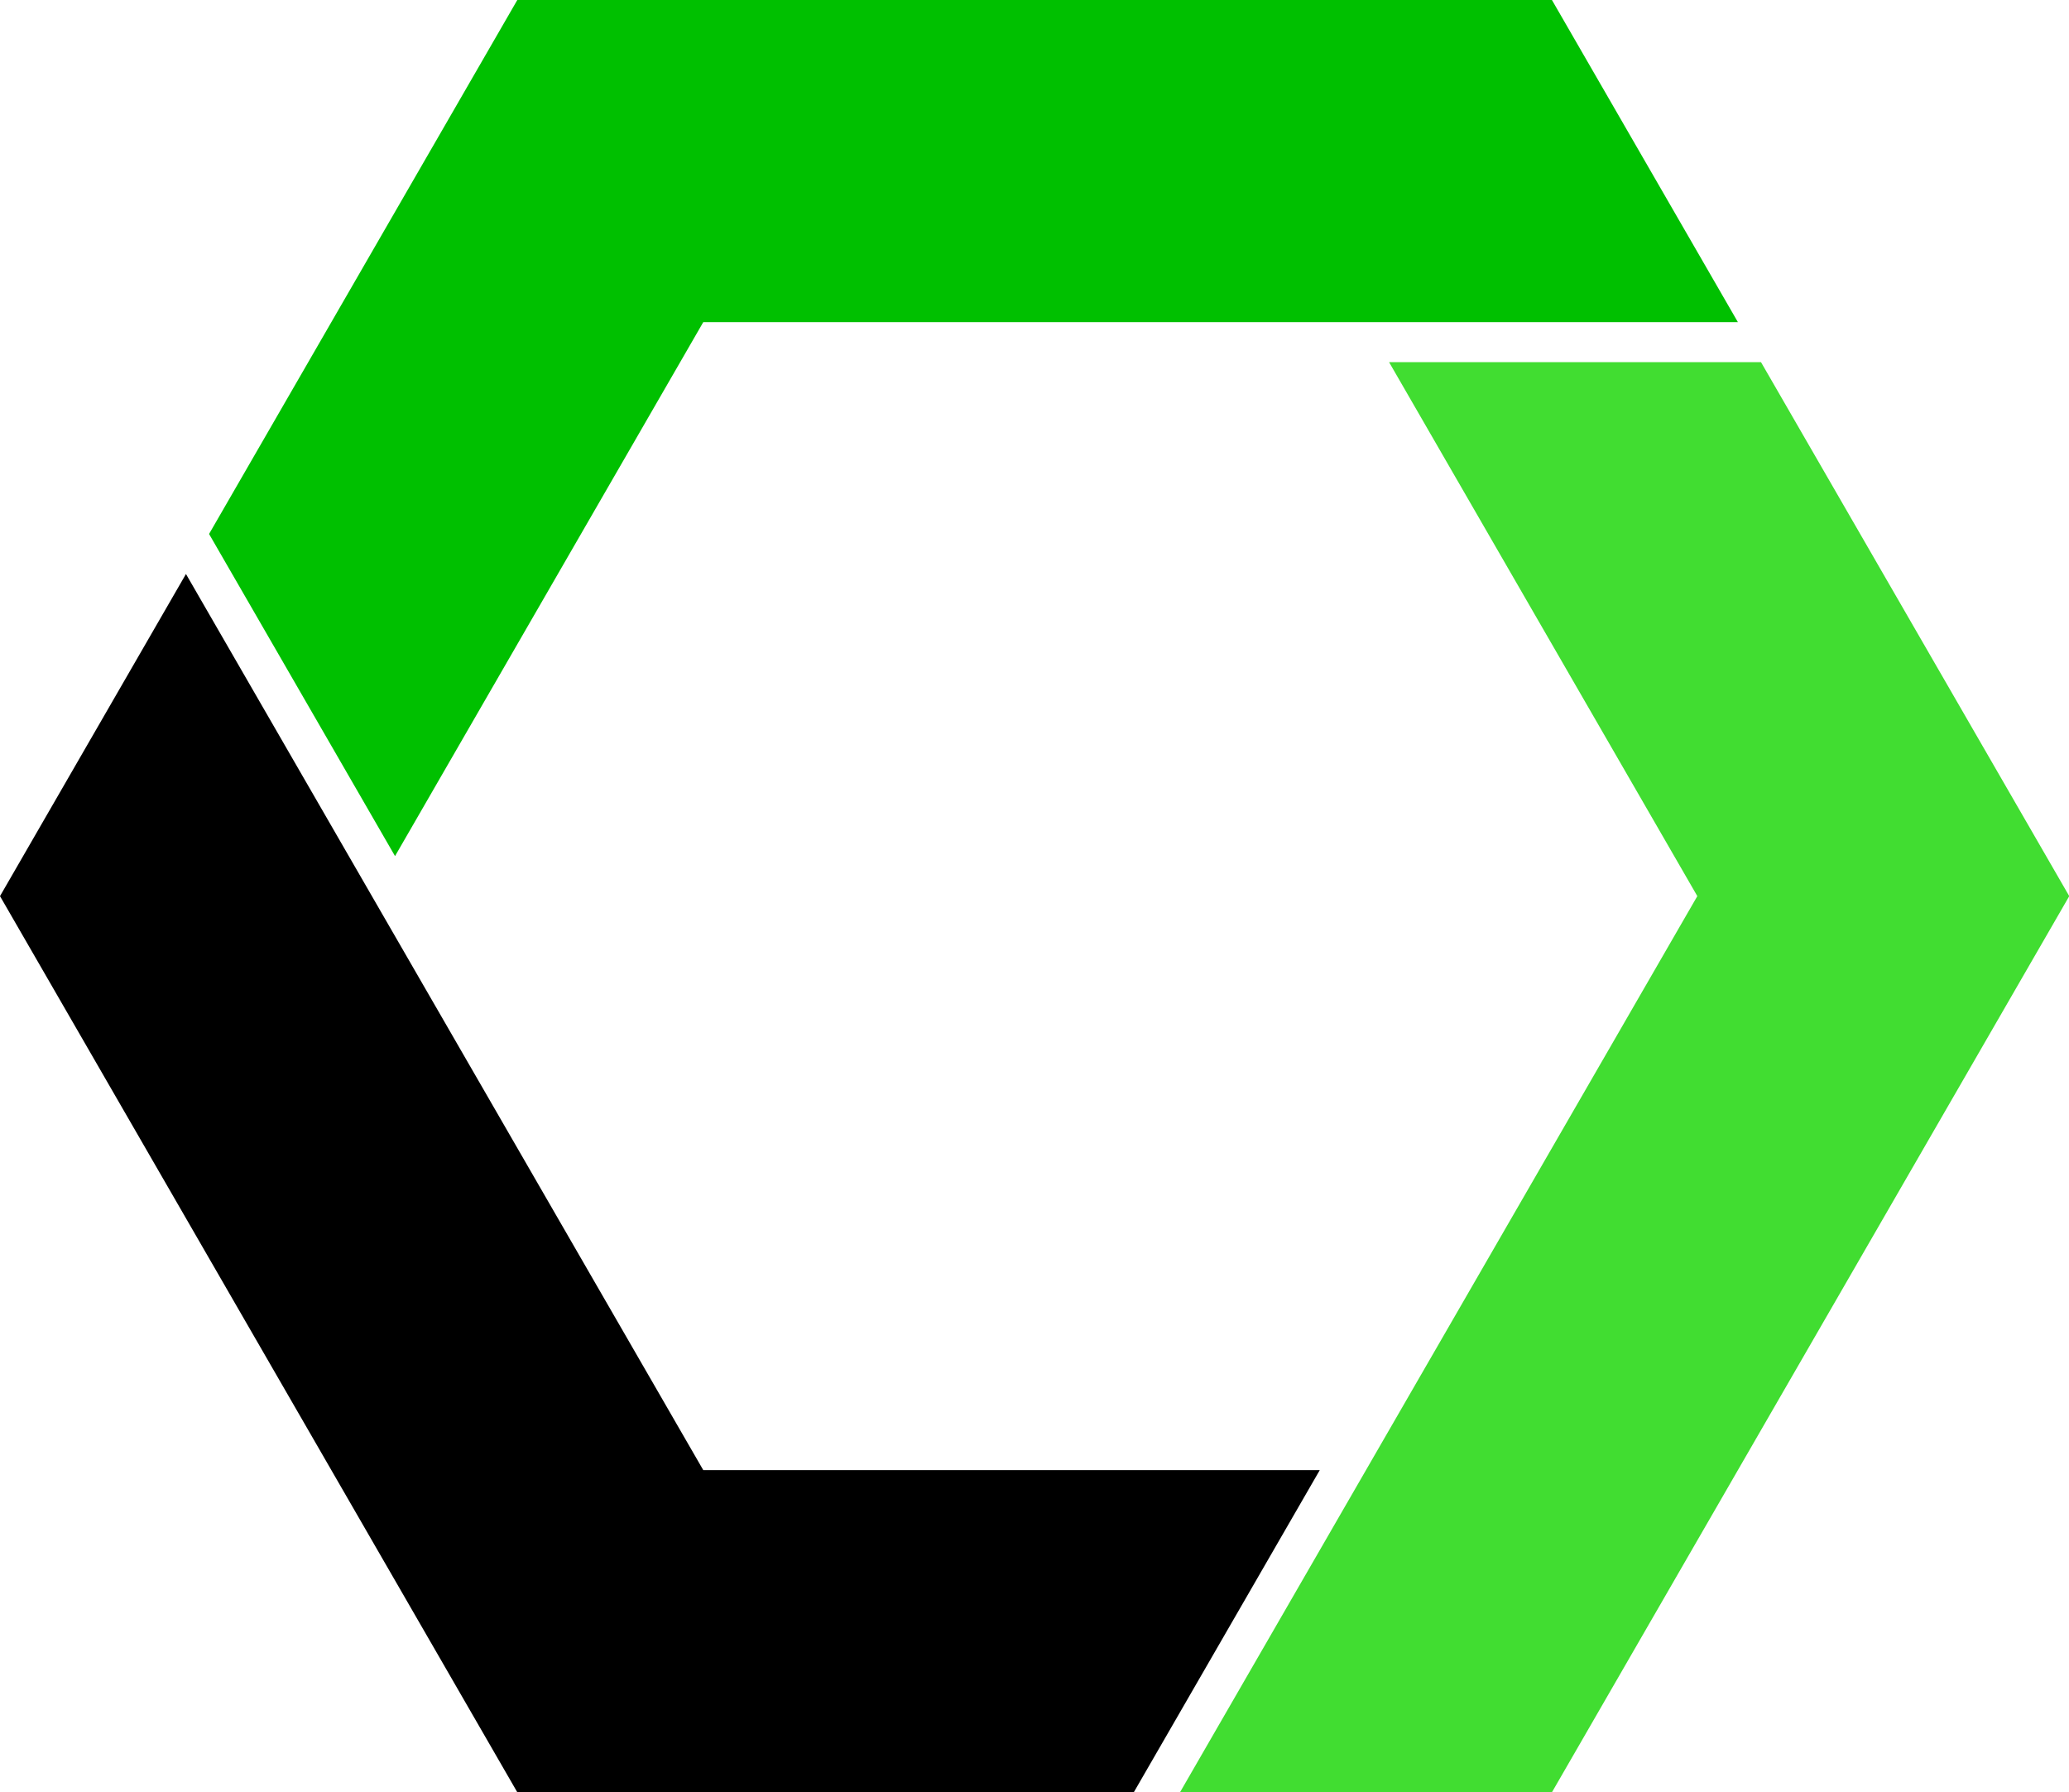
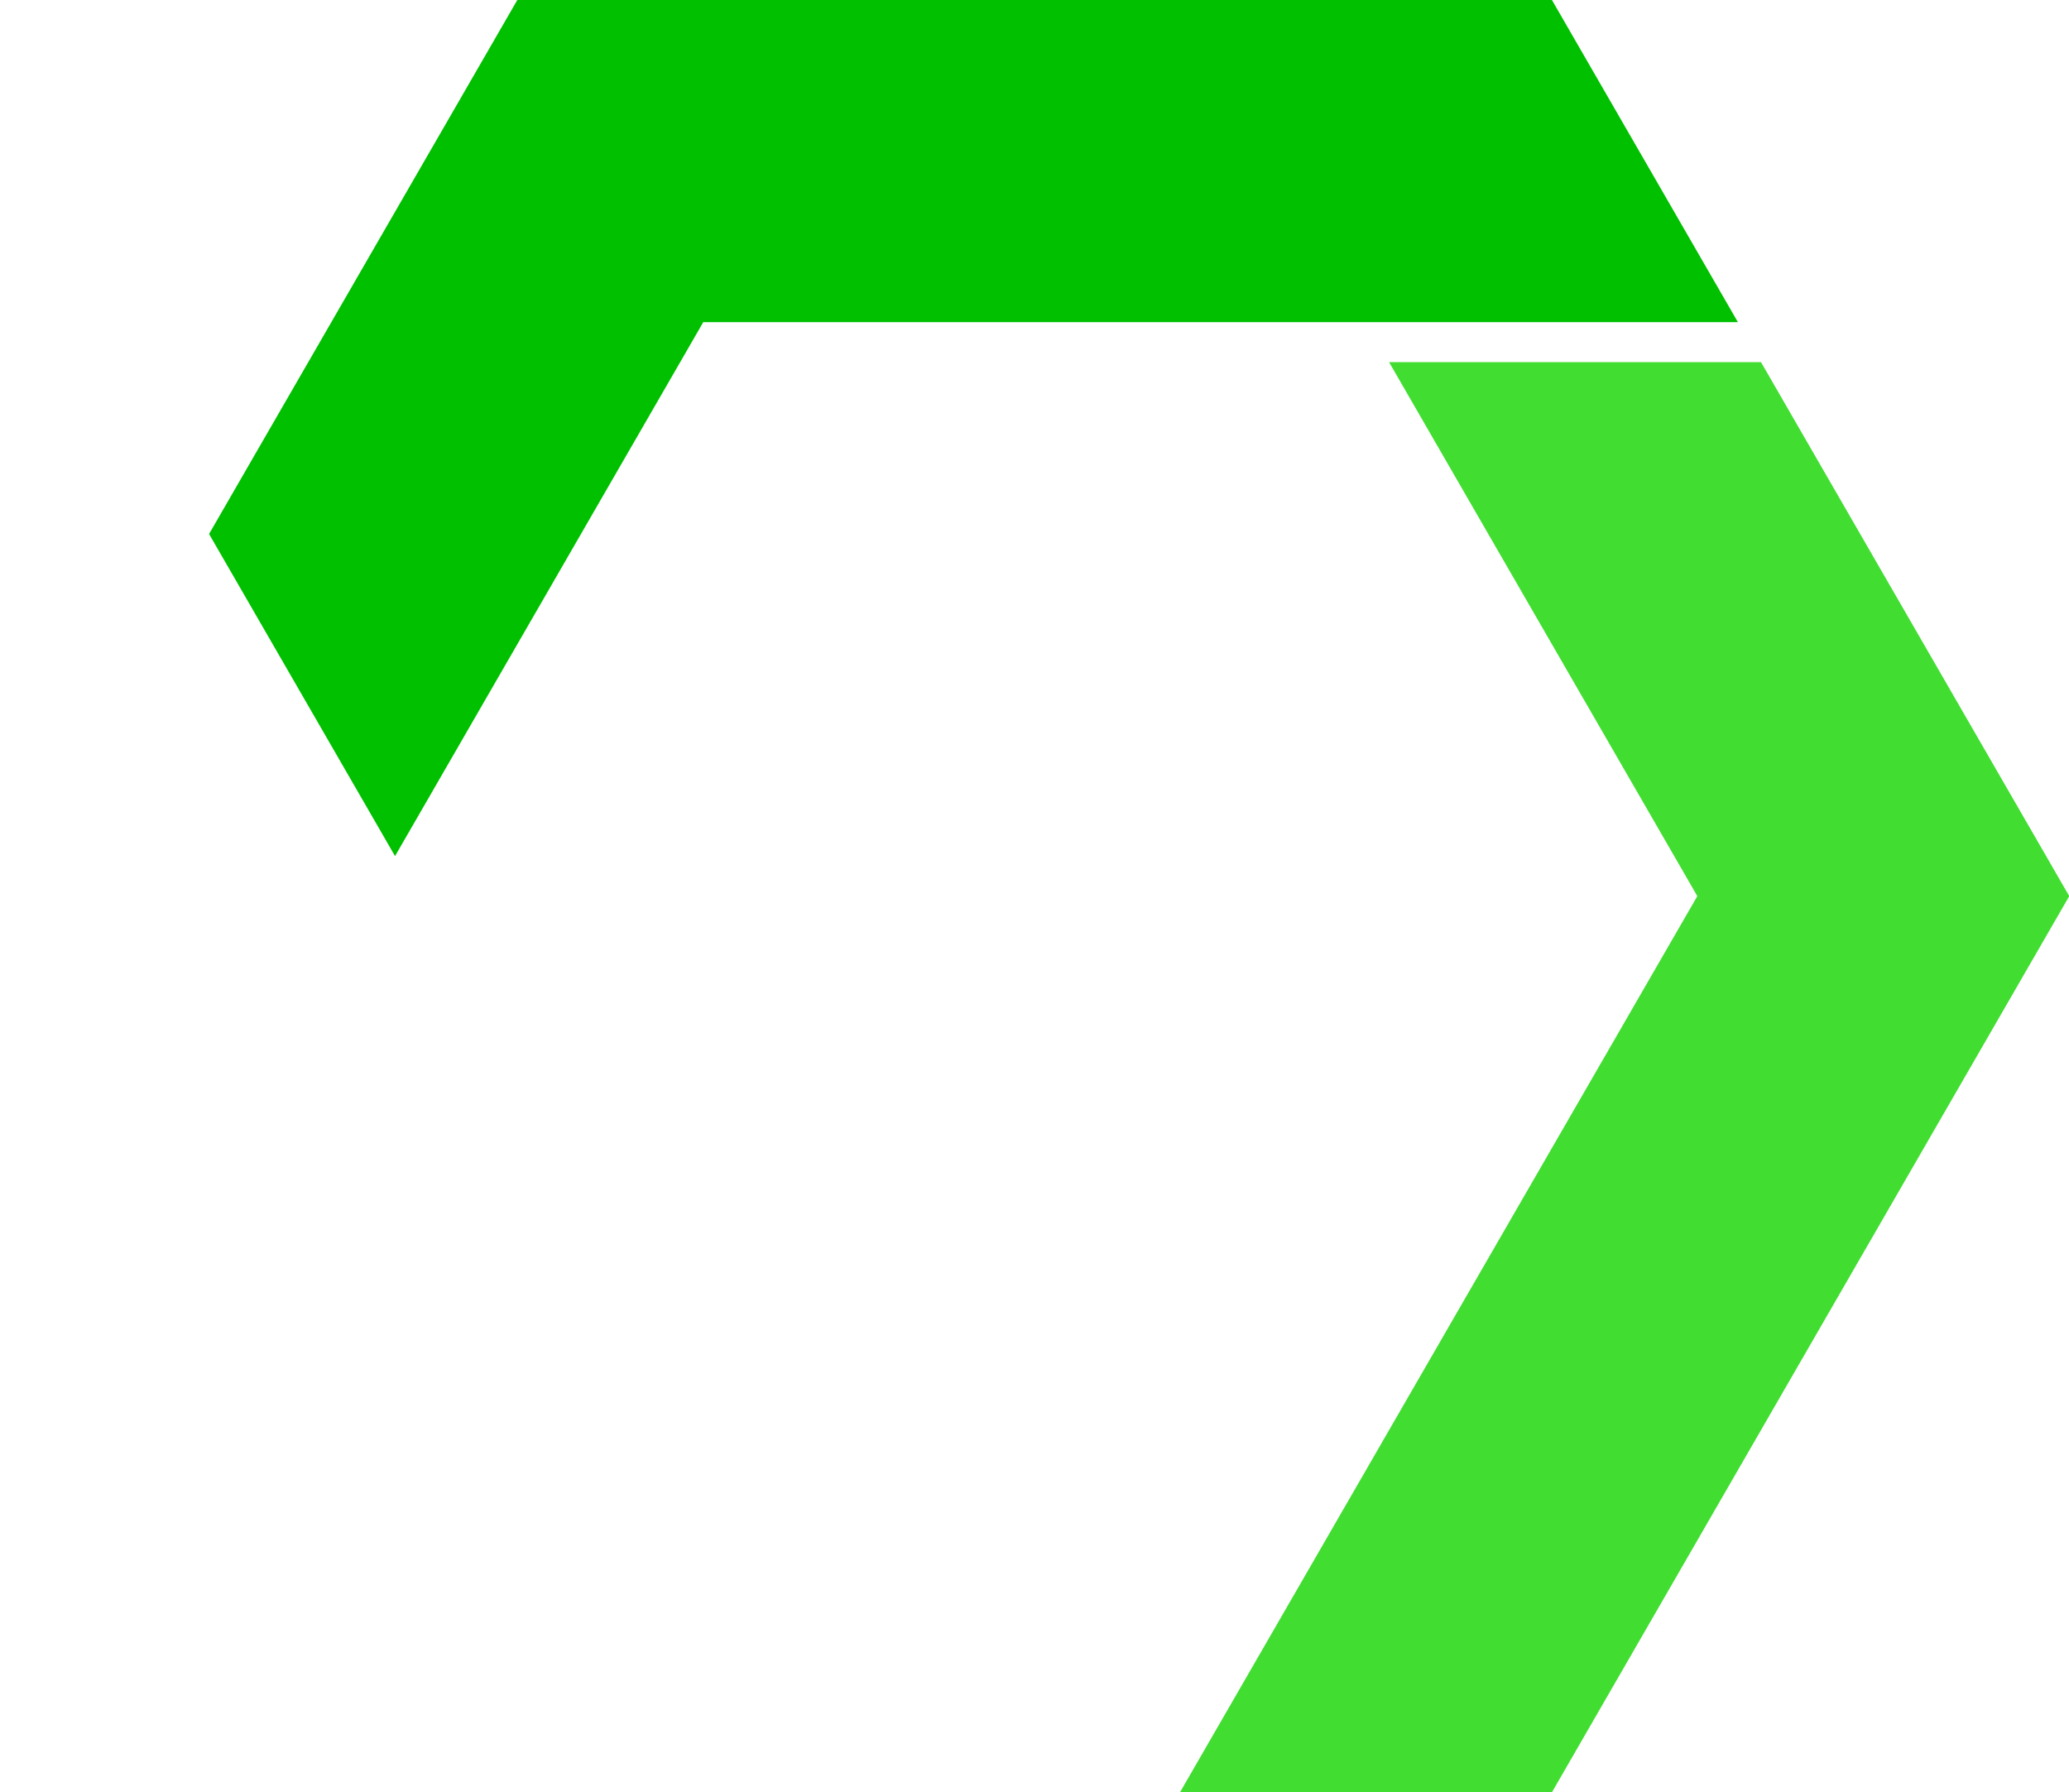
<svg xmlns="http://www.w3.org/2000/svg" fill="#000000" height="223.9" preserveAspectRatio="xMidYMid meet" version="1" viewBox="0.0 0.0 258.5 223.9" width="258.5" zoomAndPan="magnify">
  <g id="change1_1">
-     <path d="M26.121,66.705L64.633,0l129.265,0l23.234,40.242l-129.265,0l-38.512,66.704L27.564,69.205L26.121,66.705z" fill="#00c000" />
+     <path d="M26.121,66.705L64.633,0l129.265,0l23.234,40.242l-129.265,0l-38.512,66.704L27.564,69.205z" fill="#00c000" />
  </g>
  <g id="change2_1">
    <path d="M258.531,111.947l-64.633,111.947H147.43l64.633-111.947l-38.512-66.705h43.581h2.887L258.531,111.947z" fill="#41dd31" />
  </g>
  <g id="change3_1">
-     <path d="M141.656,223.894l-77.024,0L0,111.947l23.234-40.242l64.633,111.947h77.024L143.1,221.394L141.656,223.894z" fill="#000000" />
-   </g>
+     </g>
</svg>